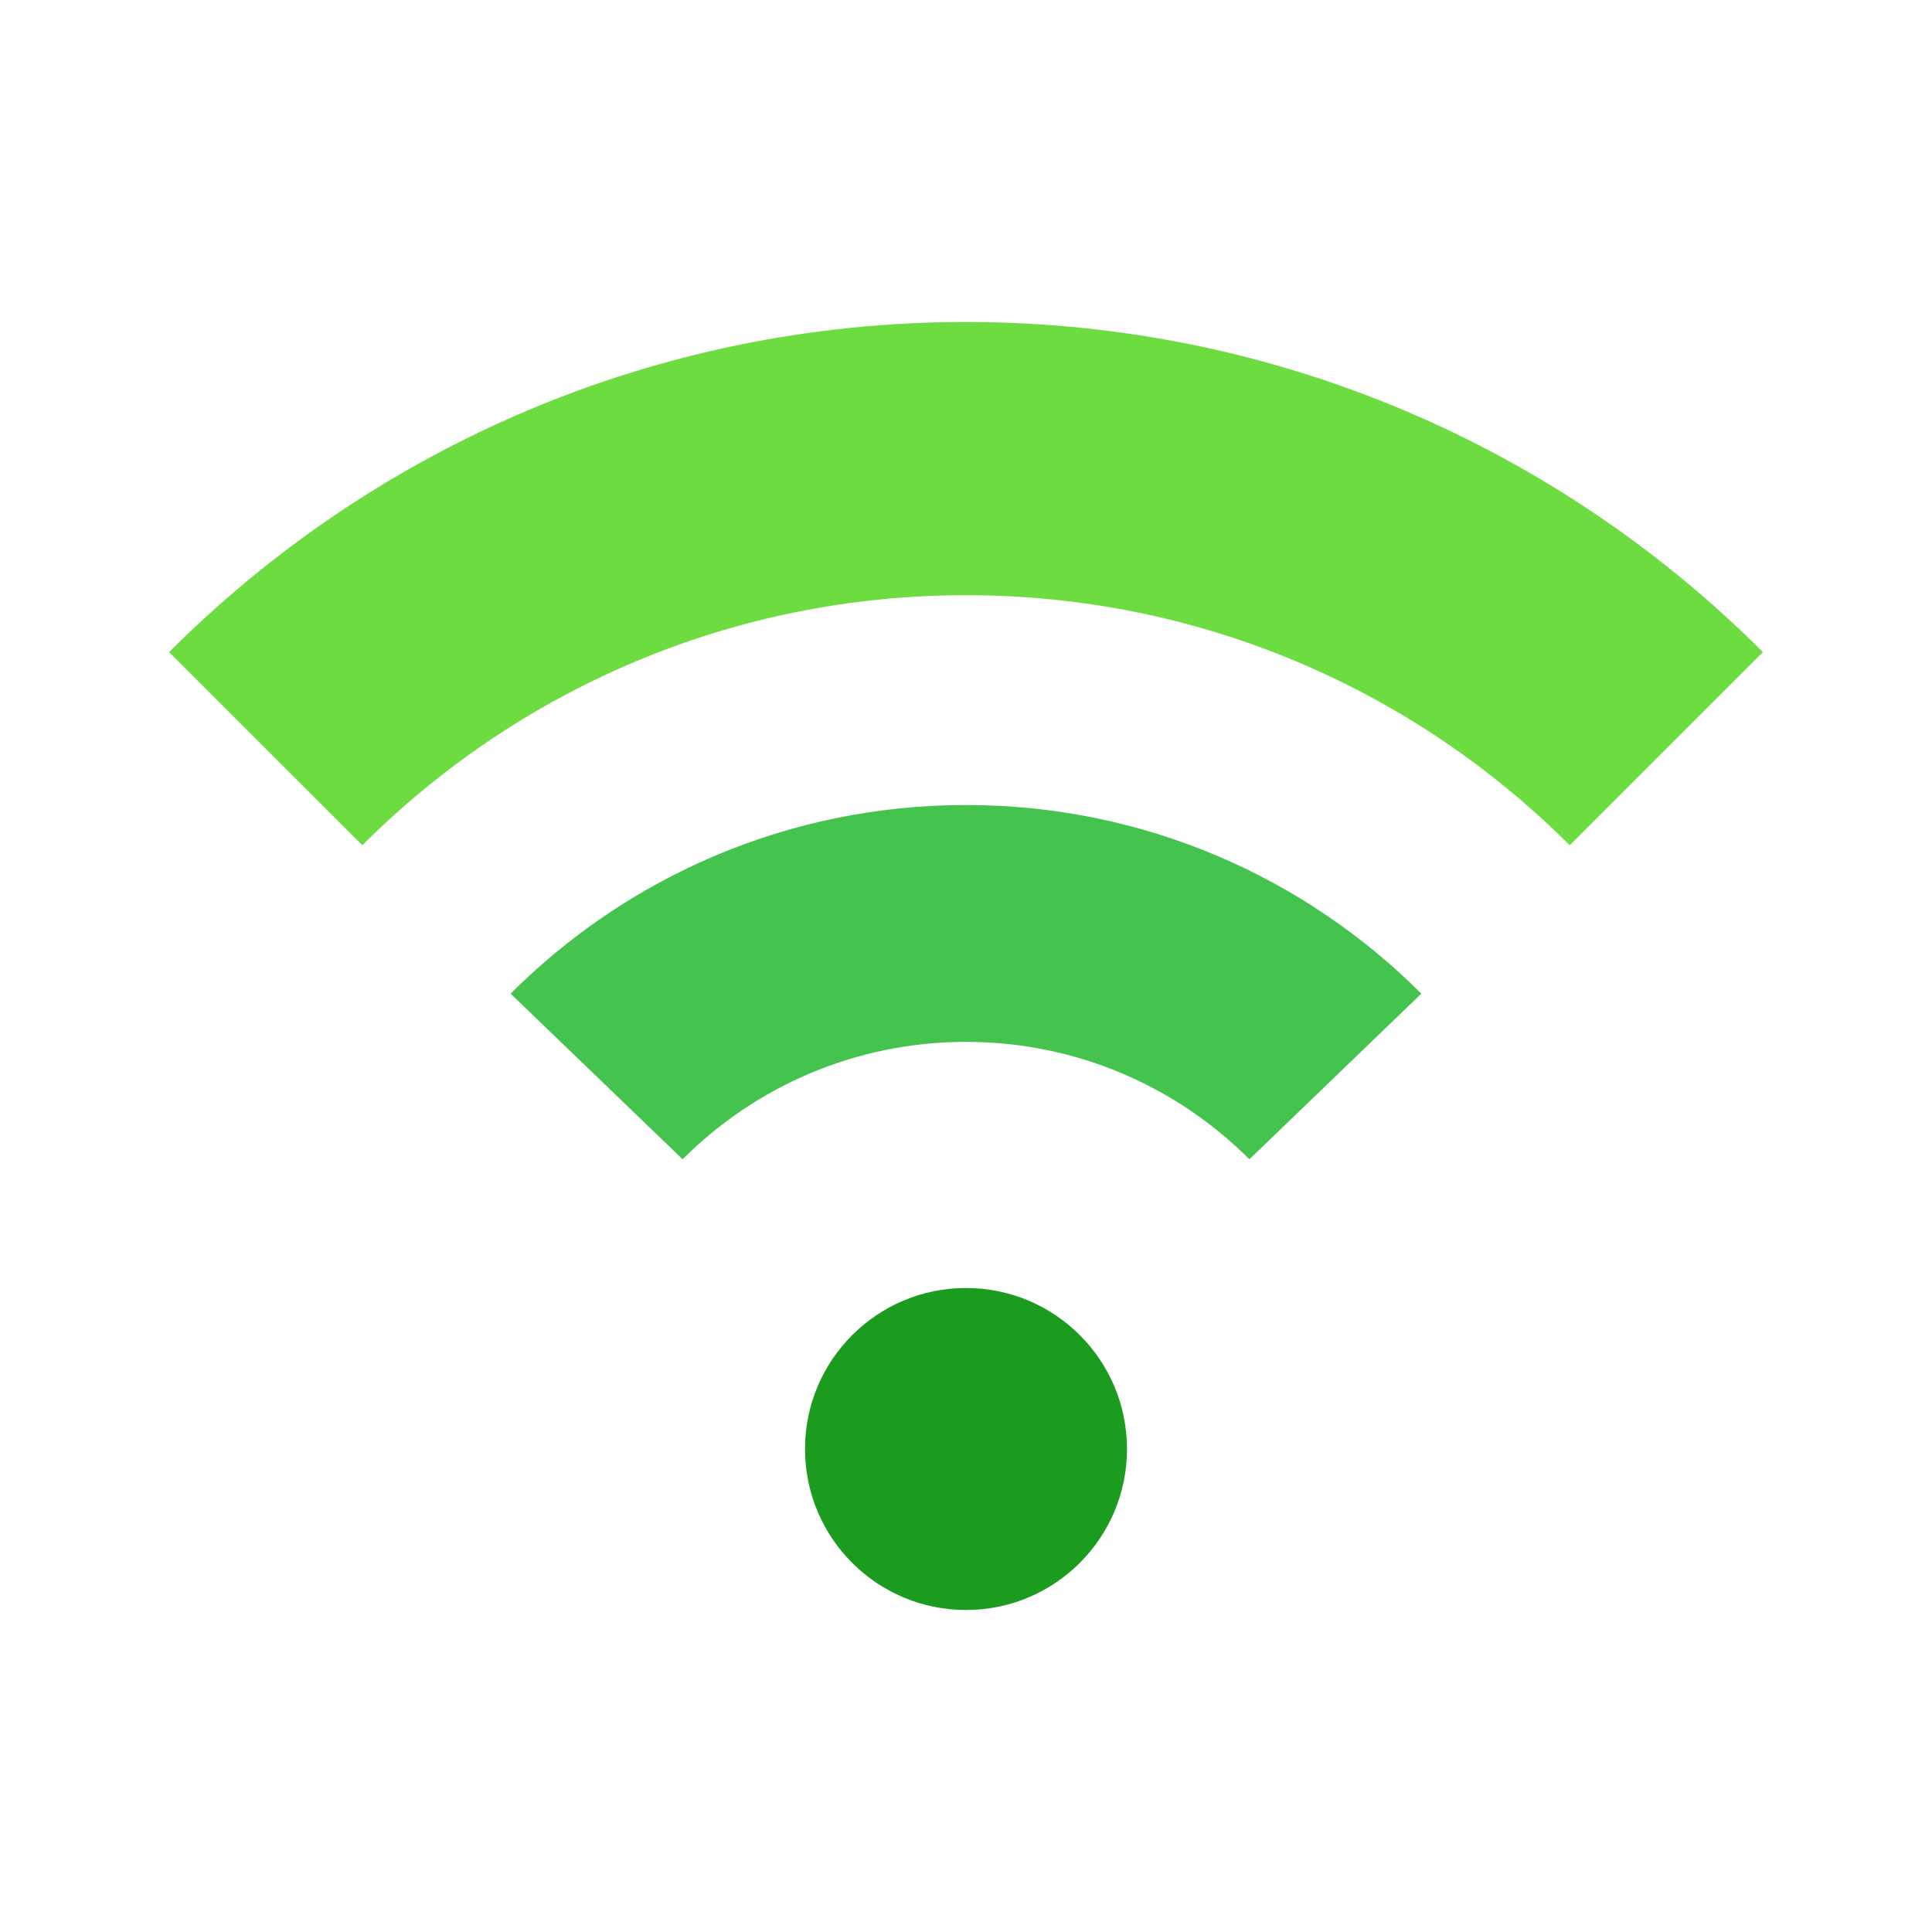
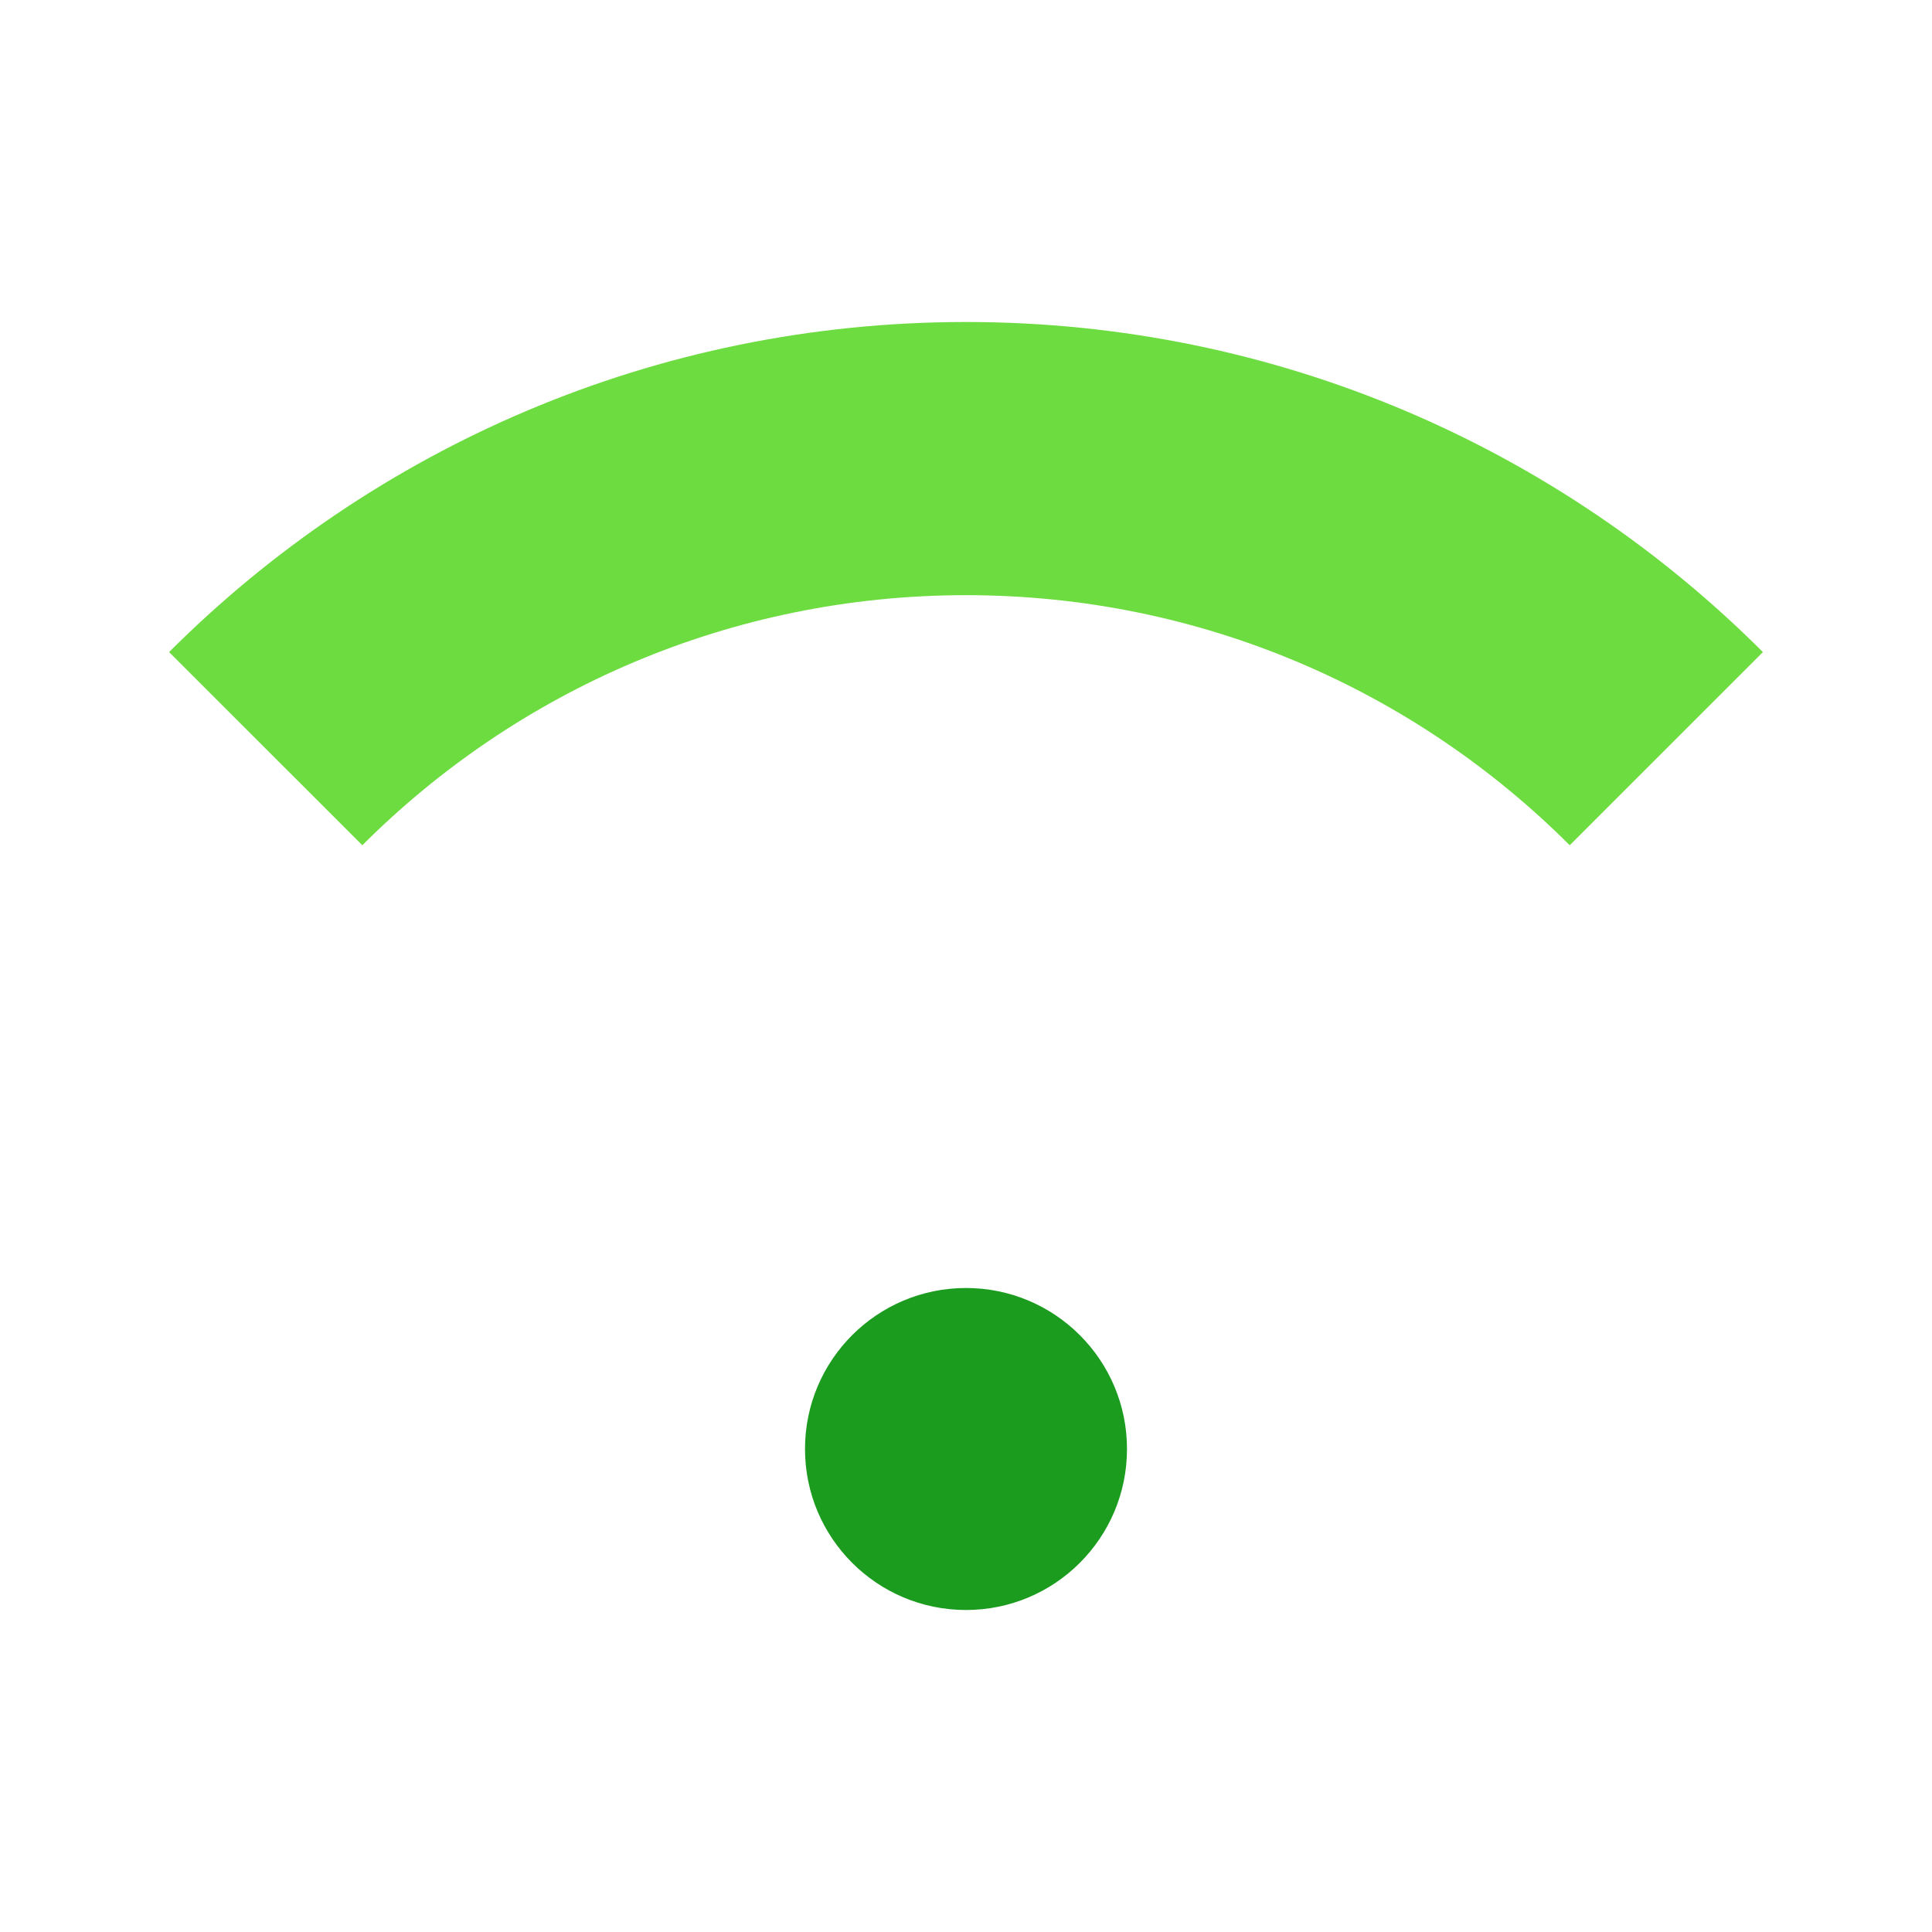
<svg xmlns="http://www.w3.org/2000/svg" viewBox="0 0 48 48" width="48" height="48">
  <title>wifi</title>
  <g class="nc-icon-wrapper">
    <circle fill="#1b9c1f" cx="24" cy="36" r="4" />
-     <path fill="#44c44f" d="M16.959,28.802C18.76,27,21.25,25.885,24,25.885 c2.75,0,5.239,1.115,7.041,2.917l4.272-4.115C32.418,21.791,28.419,20,24,20 c-4.418,0-8.418,1.791-11.314,4.687L16.959,28.802z" />
    <path fill="#6ddc41" d="M9.002,21C12.84,17.161,18.143,14.787,24,14.787 S35.16,17.161,38.999,21l4.8-4.799C38.732,11.134,31.732,8,24,8 S9.268,11.134,4.201,16.201L9.002,21z" />
  </g>
</svg>